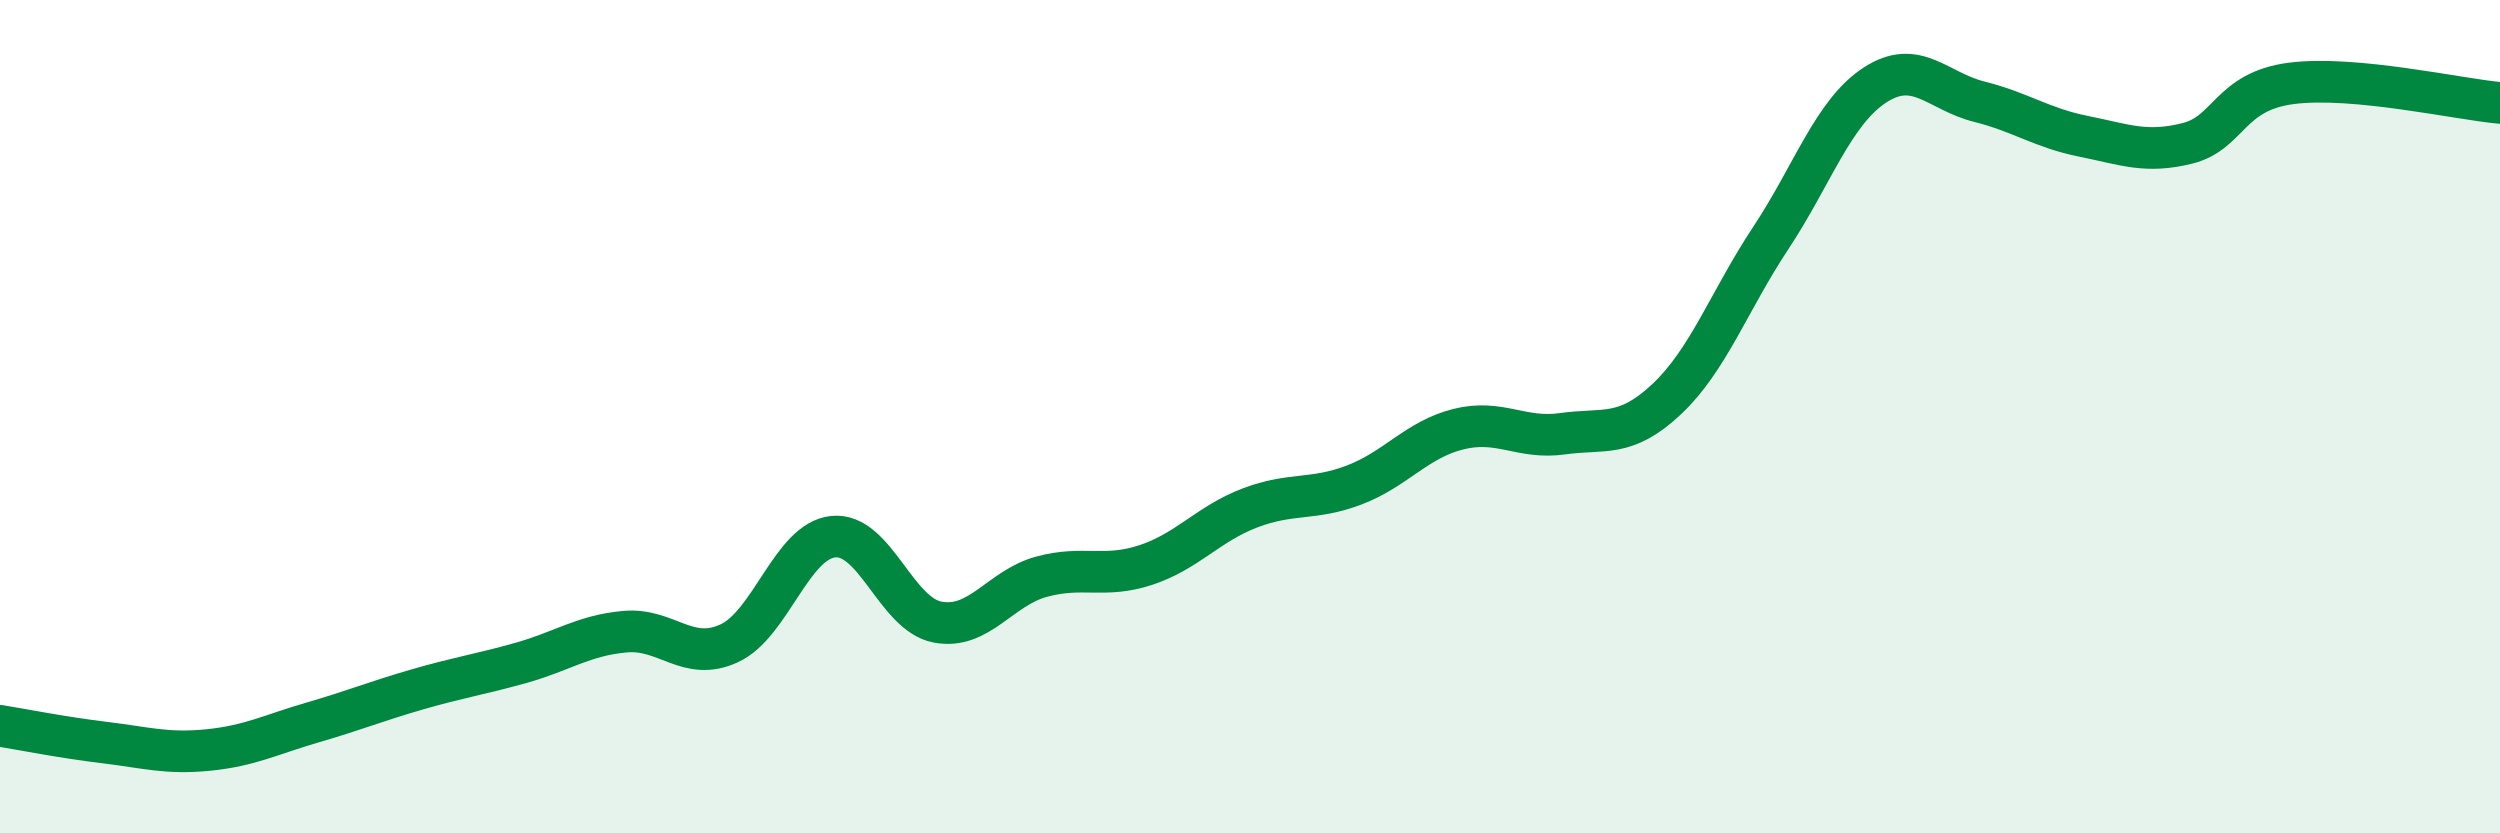
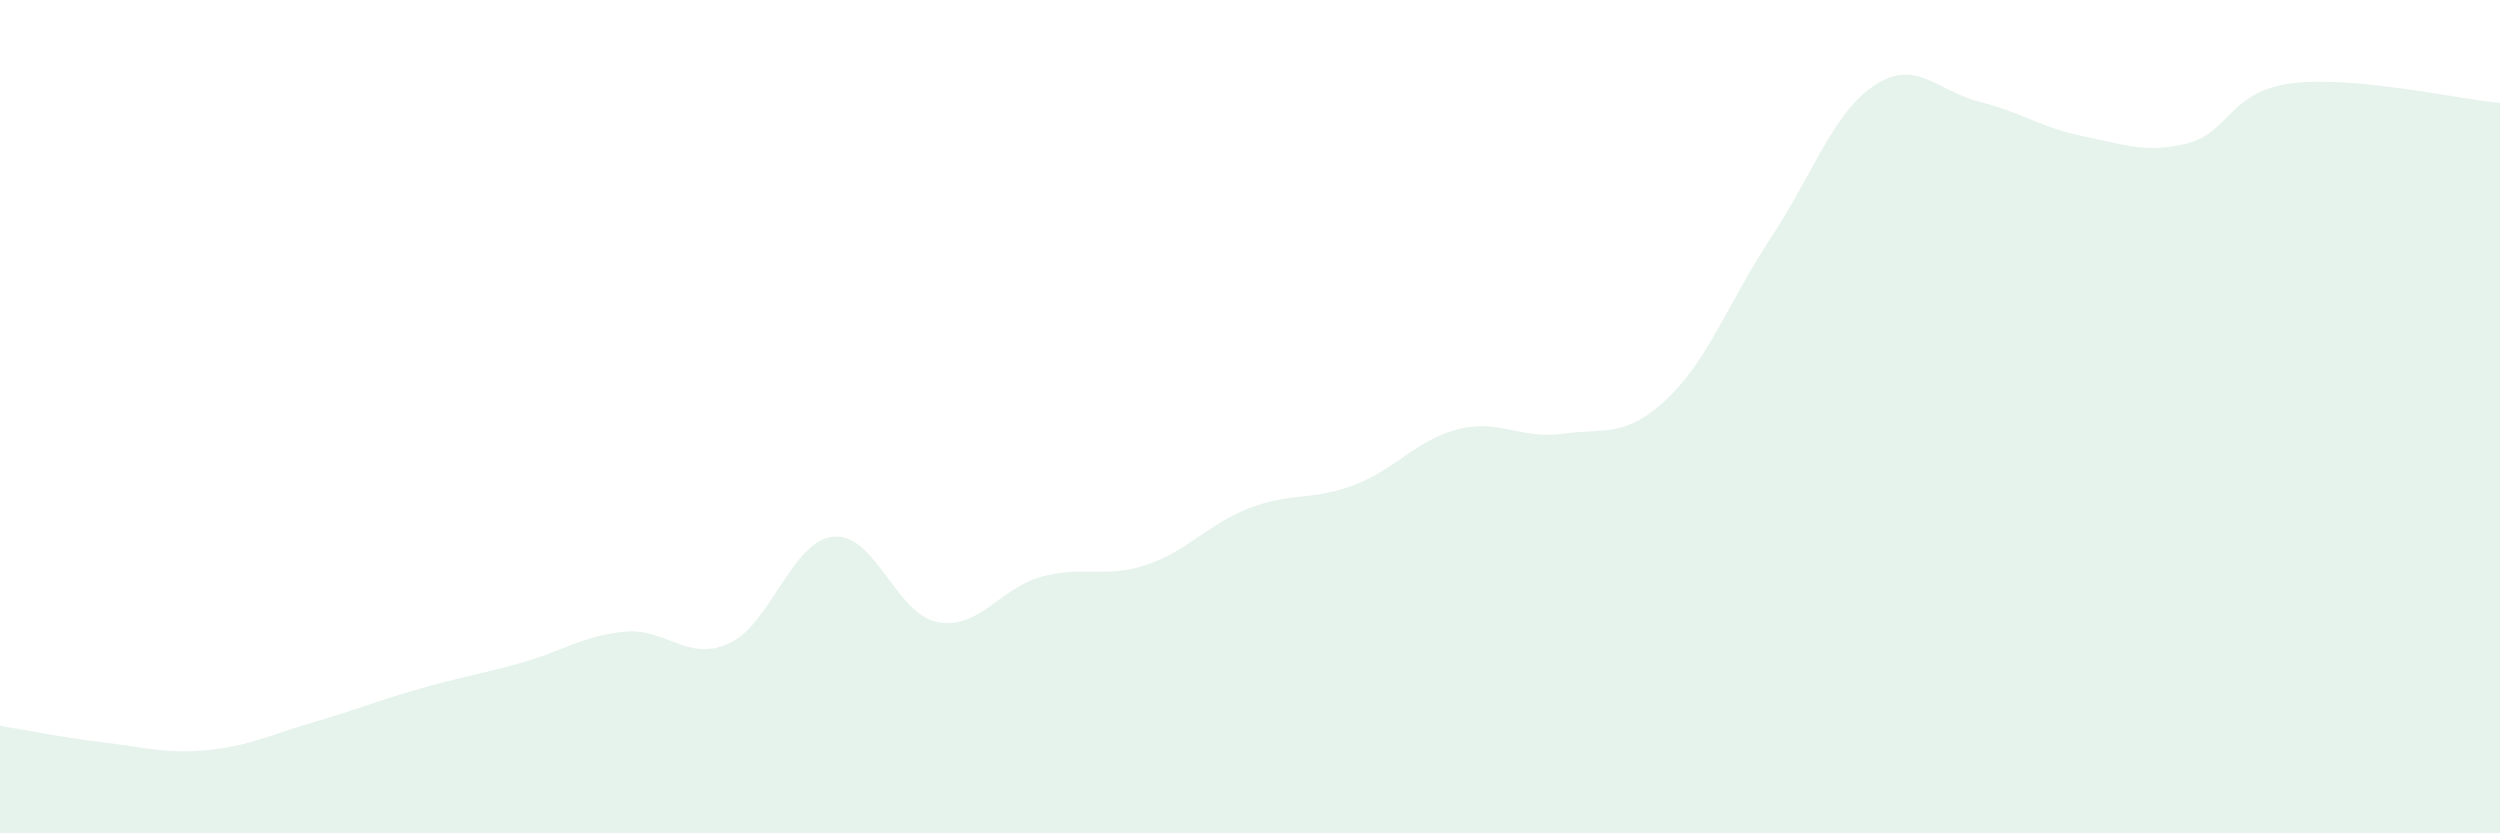
<svg xmlns="http://www.w3.org/2000/svg" width="60" height="20" viewBox="0 0 60 20">
  <path d="M 0,17.42 C 0.5,17.5 1.5,17.7 2.5,17.82 C 3.5,17.94 4,18.1 5,18 C 6,17.9 6.5,17.63 7.5,17.34 C 8.5,17.05 9,16.84 10,16.55 C 11,16.26 11.5,16.19 12.5,15.91 C 13.5,15.63 14,15.25 15,15.16 C 16,15.07 16.5,15.9 17.5,15.44 C 18.5,14.98 19,12.98 20,12.88 C 21,12.78 21.5,14.74 22.5,14.93 C 23.5,15.12 24,14.11 25,13.84 C 26,13.57 26.5,13.89 27.5,13.56 C 28.5,13.23 29,12.57 30,12.19 C 31,11.81 31.5,12.02 32.5,11.64 C 33.5,11.26 34,10.55 35,10.3 C 36,10.05 36.5,10.55 37.5,10.41 C 38.5,10.27 39,10.52 40,9.58 C 41,8.64 41.5,7.22 42.5,5.71 C 43.5,4.2 44,2.69 45,2.04 C 46,1.39 46.5,2.19 47.5,2.44 C 48.5,2.69 49,3.07 50,3.27 C 51,3.47 51.5,3.69 52.5,3.44 C 53.5,3.19 53.5,2.19 55,2 C 56.5,1.81 59,2.38 60,2.47L60 20L0 20Z" fill="#008740" opacity="0.1" stroke-linecap="round" stroke-linejoin="round" />
-   <path d="M 0,17.42 C 0.5,17.5 1.5,17.7 2.5,17.82 C 3.5,17.94 4,18.1 5,18 C 6,17.9 6.5,17.63 7.5,17.34 C 8.5,17.05 9,16.84 10,16.55 C 11,16.26 11.5,16.19 12.5,15.91 C 13.5,15.63 14,15.25 15,15.16 C 16,15.07 16.5,15.9 17.5,15.44 C 18.5,14.98 19,12.98 20,12.88 C 21,12.78 21.5,14.74 22.5,14.93 C 23.5,15.12 24,14.11 25,13.84 C 26,13.57 26.5,13.89 27.5,13.56 C 28.5,13.23 29,12.57 30,12.19 C 31,11.81 31.5,12.02 32.5,11.64 C 33.5,11.26 34,10.55 35,10.3 C 36,10.05 36.5,10.55 37.5,10.41 C 38.5,10.27 39,10.52 40,9.58 C 41,8.64 41.5,7.22 42.5,5.71 C 43.5,4.2 44,2.69 45,2.04 C 46,1.39 46.5,2.19 47.5,2.44 C 48.5,2.69 49,3.07 50,3.27 C 51,3.47 51.5,3.69 52.5,3.44 C 53.5,3.19 53.5,2.19 55,2 C 56.5,1.81 59,2.38 60,2.47" stroke="#008740" stroke-width="1" fill="none" stroke-linecap="round" stroke-linejoin="round" />
</svg>